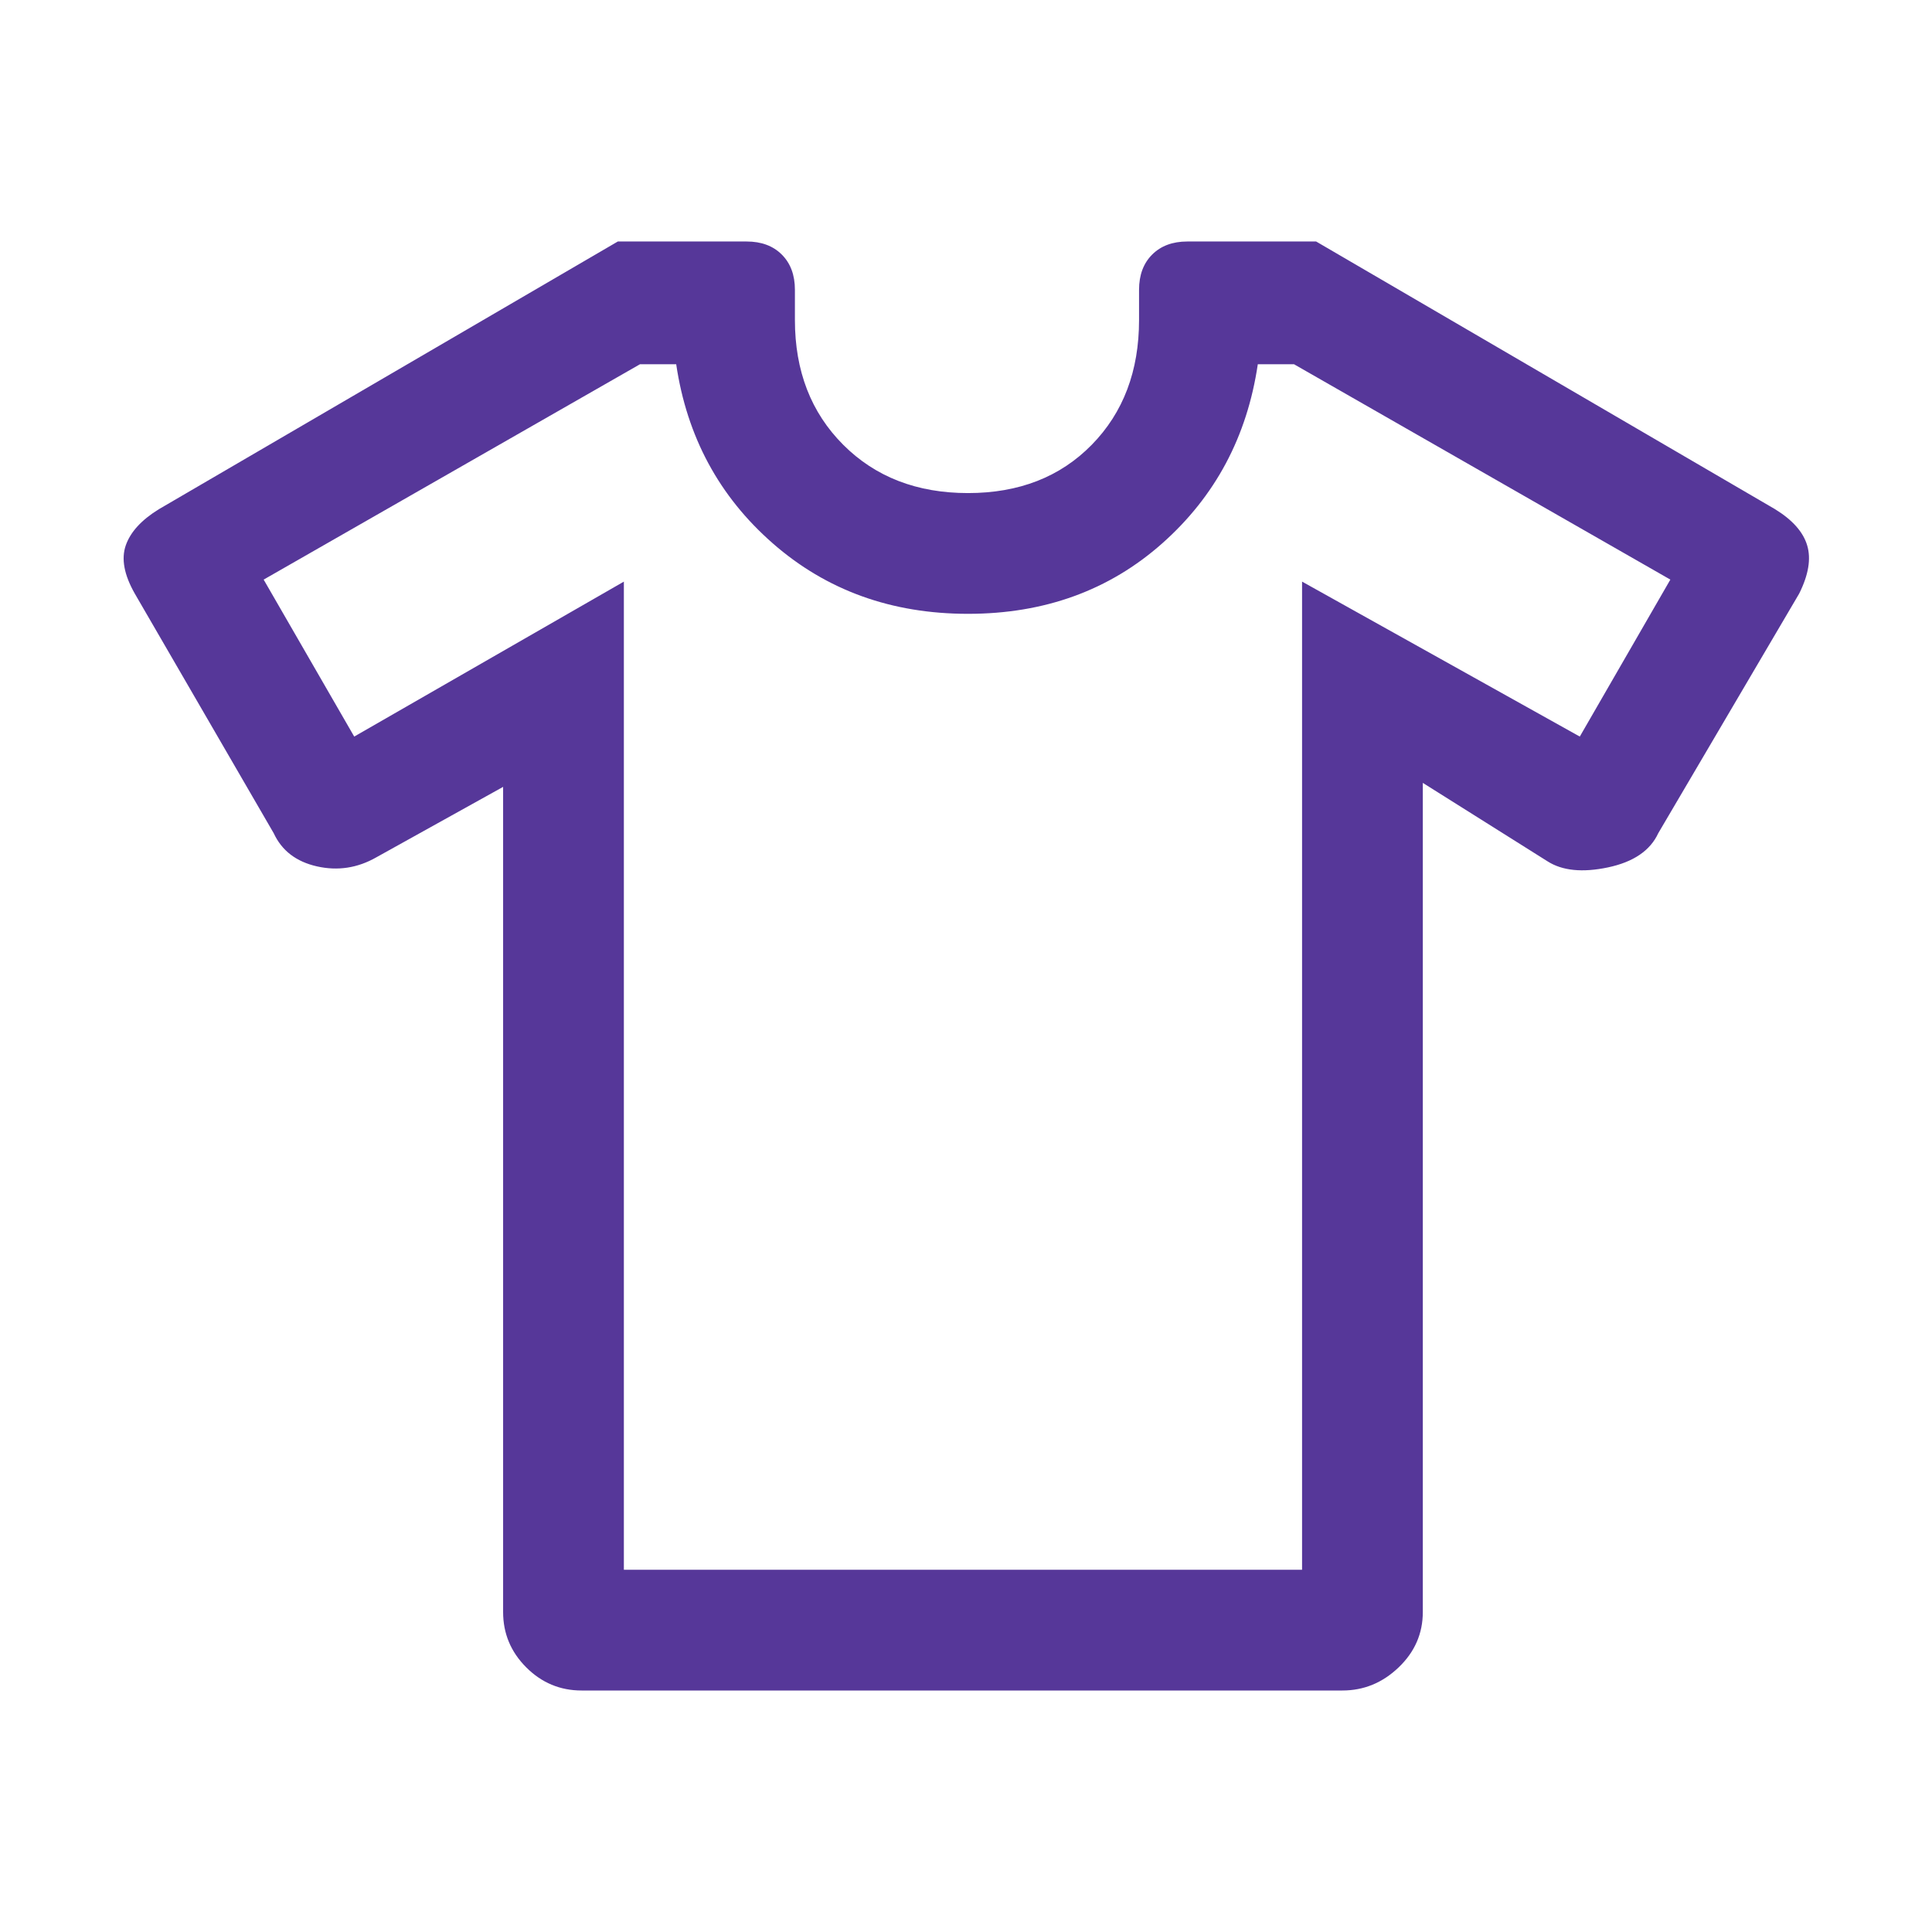
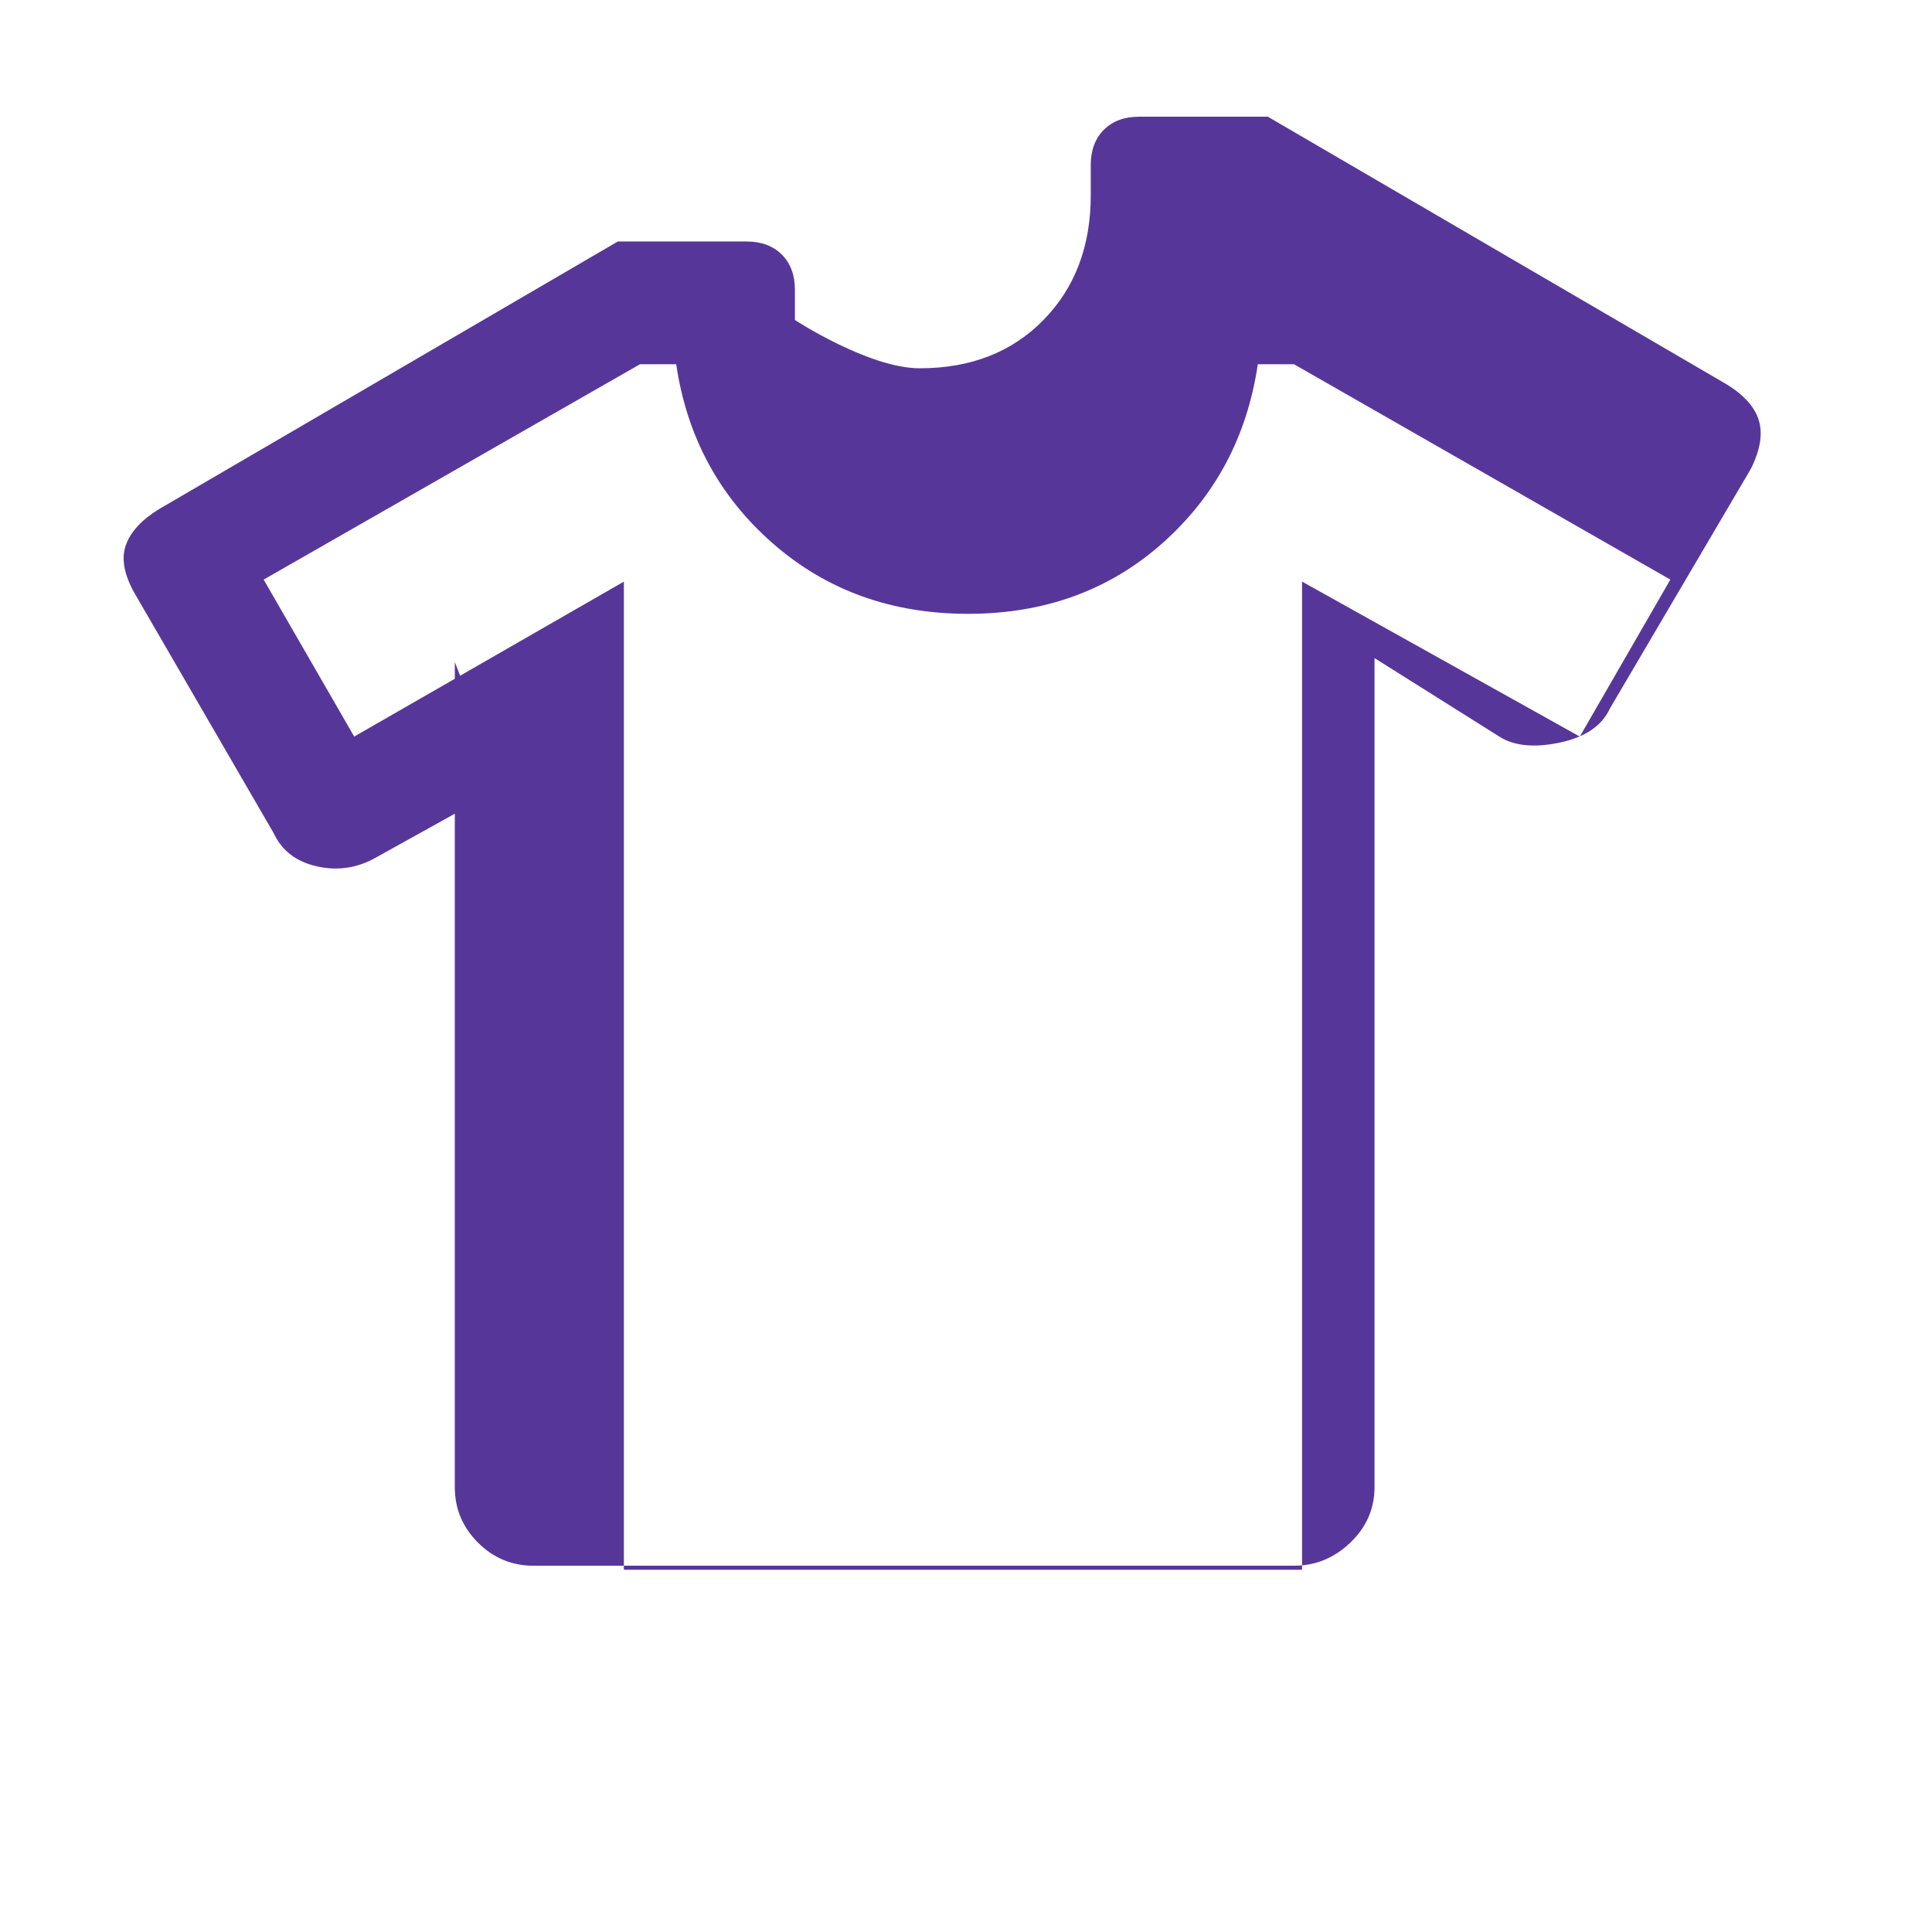
<svg xmlns="http://www.w3.org/2000/svg" viewBox="0 0 512 512" version="1.1" id="Apparel--Streamline-Rounded-Material">
  <defs>
    <style>
      .st0 {
        fill: #563799;
      }
    </style>
  </defs>
-   <path d="M133.33,208.53l-33.6,18.67c-4.98,2.84-10.22,3.64-15.73,2.4-5.51-1.24-9.33-4.18-11.47-8.8l-36.8-63.47c-2.84-4.98-3.64-9.24-2.4-12.8,1.24-3.56,4.18-6.76,8.8-9.6l121.6-70.93h34.13c3.91,0,7.02,1.16,9.33,3.47,2.31,2.31,3.47,5.42,3.47,9.33v8c0,13.51,4.27,24.53,12.8,33.07s19.56,12.8,33.07,12.8,24.44-4.27,32.8-12.8c8.36-8.53,12.53-19.56,12.53-33.07v-8c0-3.91,1.16-7.02,3.47-9.33,2.31-2.31,5.42-3.47,9.33-3.47h34.13l121.6,70.93c4.62,2.84,7.47,6.04,8.53,9.6,1.07,3.56.36,7.82-2.13,12.8l-37.33,63.47c-2.13,4.62-6.58,7.64-13.33,9.07-6.76,1.42-12.09.89-16-1.6l-33.07-20.8v219.73c0,5.69-2.13,10.58-6.4,14.67s-9.24,6.13-14.93,6.13h-201.6c-5.69,0-10.58-2.04-14.67-6.13-4.09-4.09-6.13-8.98-6.13-14.67v-218.67ZM165.33,154.13v261.87h179.73V154.13l73.6,41.07,24-41.6-99.73-57.07h-9.6c-2.84,19.2-11.29,35.02-25.33,47.47-14.04,12.44-31.2,18.67-51.47,18.67s-37.51-6.22-51.73-18.67c-14.22-12.44-22.76-28.27-25.6-47.47h-9.6l-99.73,57.07,24,41.6,71.47-41.07Z" class="st0" />
+   <path d="M133.33,208.53l-33.6,18.67c-4.98,2.84-10.22,3.64-15.73,2.4-5.51-1.24-9.33-4.18-11.47-8.8l-36.8-63.47c-2.84-4.98-3.64-9.24-2.4-12.8,1.24-3.56,4.18-6.76,8.8-9.6l121.6-70.93h34.13c3.91,0,7.02,1.16,9.33,3.47,2.31,2.31,3.47,5.42,3.47,9.33v8s19.56,12.8,33.07,12.8,24.44-4.27,32.8-12.8c8.36-8.53,12.53-19.56,12.53-33.07v-8c0-3.91,1.16-7.02,3.47-9.33,2.31-2.31,5.42-3.47,9.33-3.47h34.13l121.6,70.93c4.62,2.84,7.47,6.04,8.53,9.6,1.07,3.56.36,7.82-2.13,12.8l-37.33,63.47c-2.13,4.62-6.58,7.64-13.33,9.07-6.76,1.42-12.09.89-16-1.6l-33.07-20.8v219.73c0,5.69-2.13,10.58-6.4,14.67s-9.24,6.13-14.93,6.13h-201.6c-5.69,0-10.58-2.04-14.67-6.13-4.09-4.09-6.13-8.98-6.13-14.67v-218.67ZM165.33,154.13v261.87h179.73V154.13l73.6,41.07,24-41.6-99.73-57.07h-9.6c-2.84,19.2-11.29,35.02-25.33,47.47-14.04,12.44-31.2,18.67-51.47,18.67s-37.51-6.22-51.73-18.67c-14.22-12.44-22.76-28.27-25.6-47.47h-9.6l-99.73,57.07,24,41.6,71.47-41.07Z" class="st0" />
</svg>